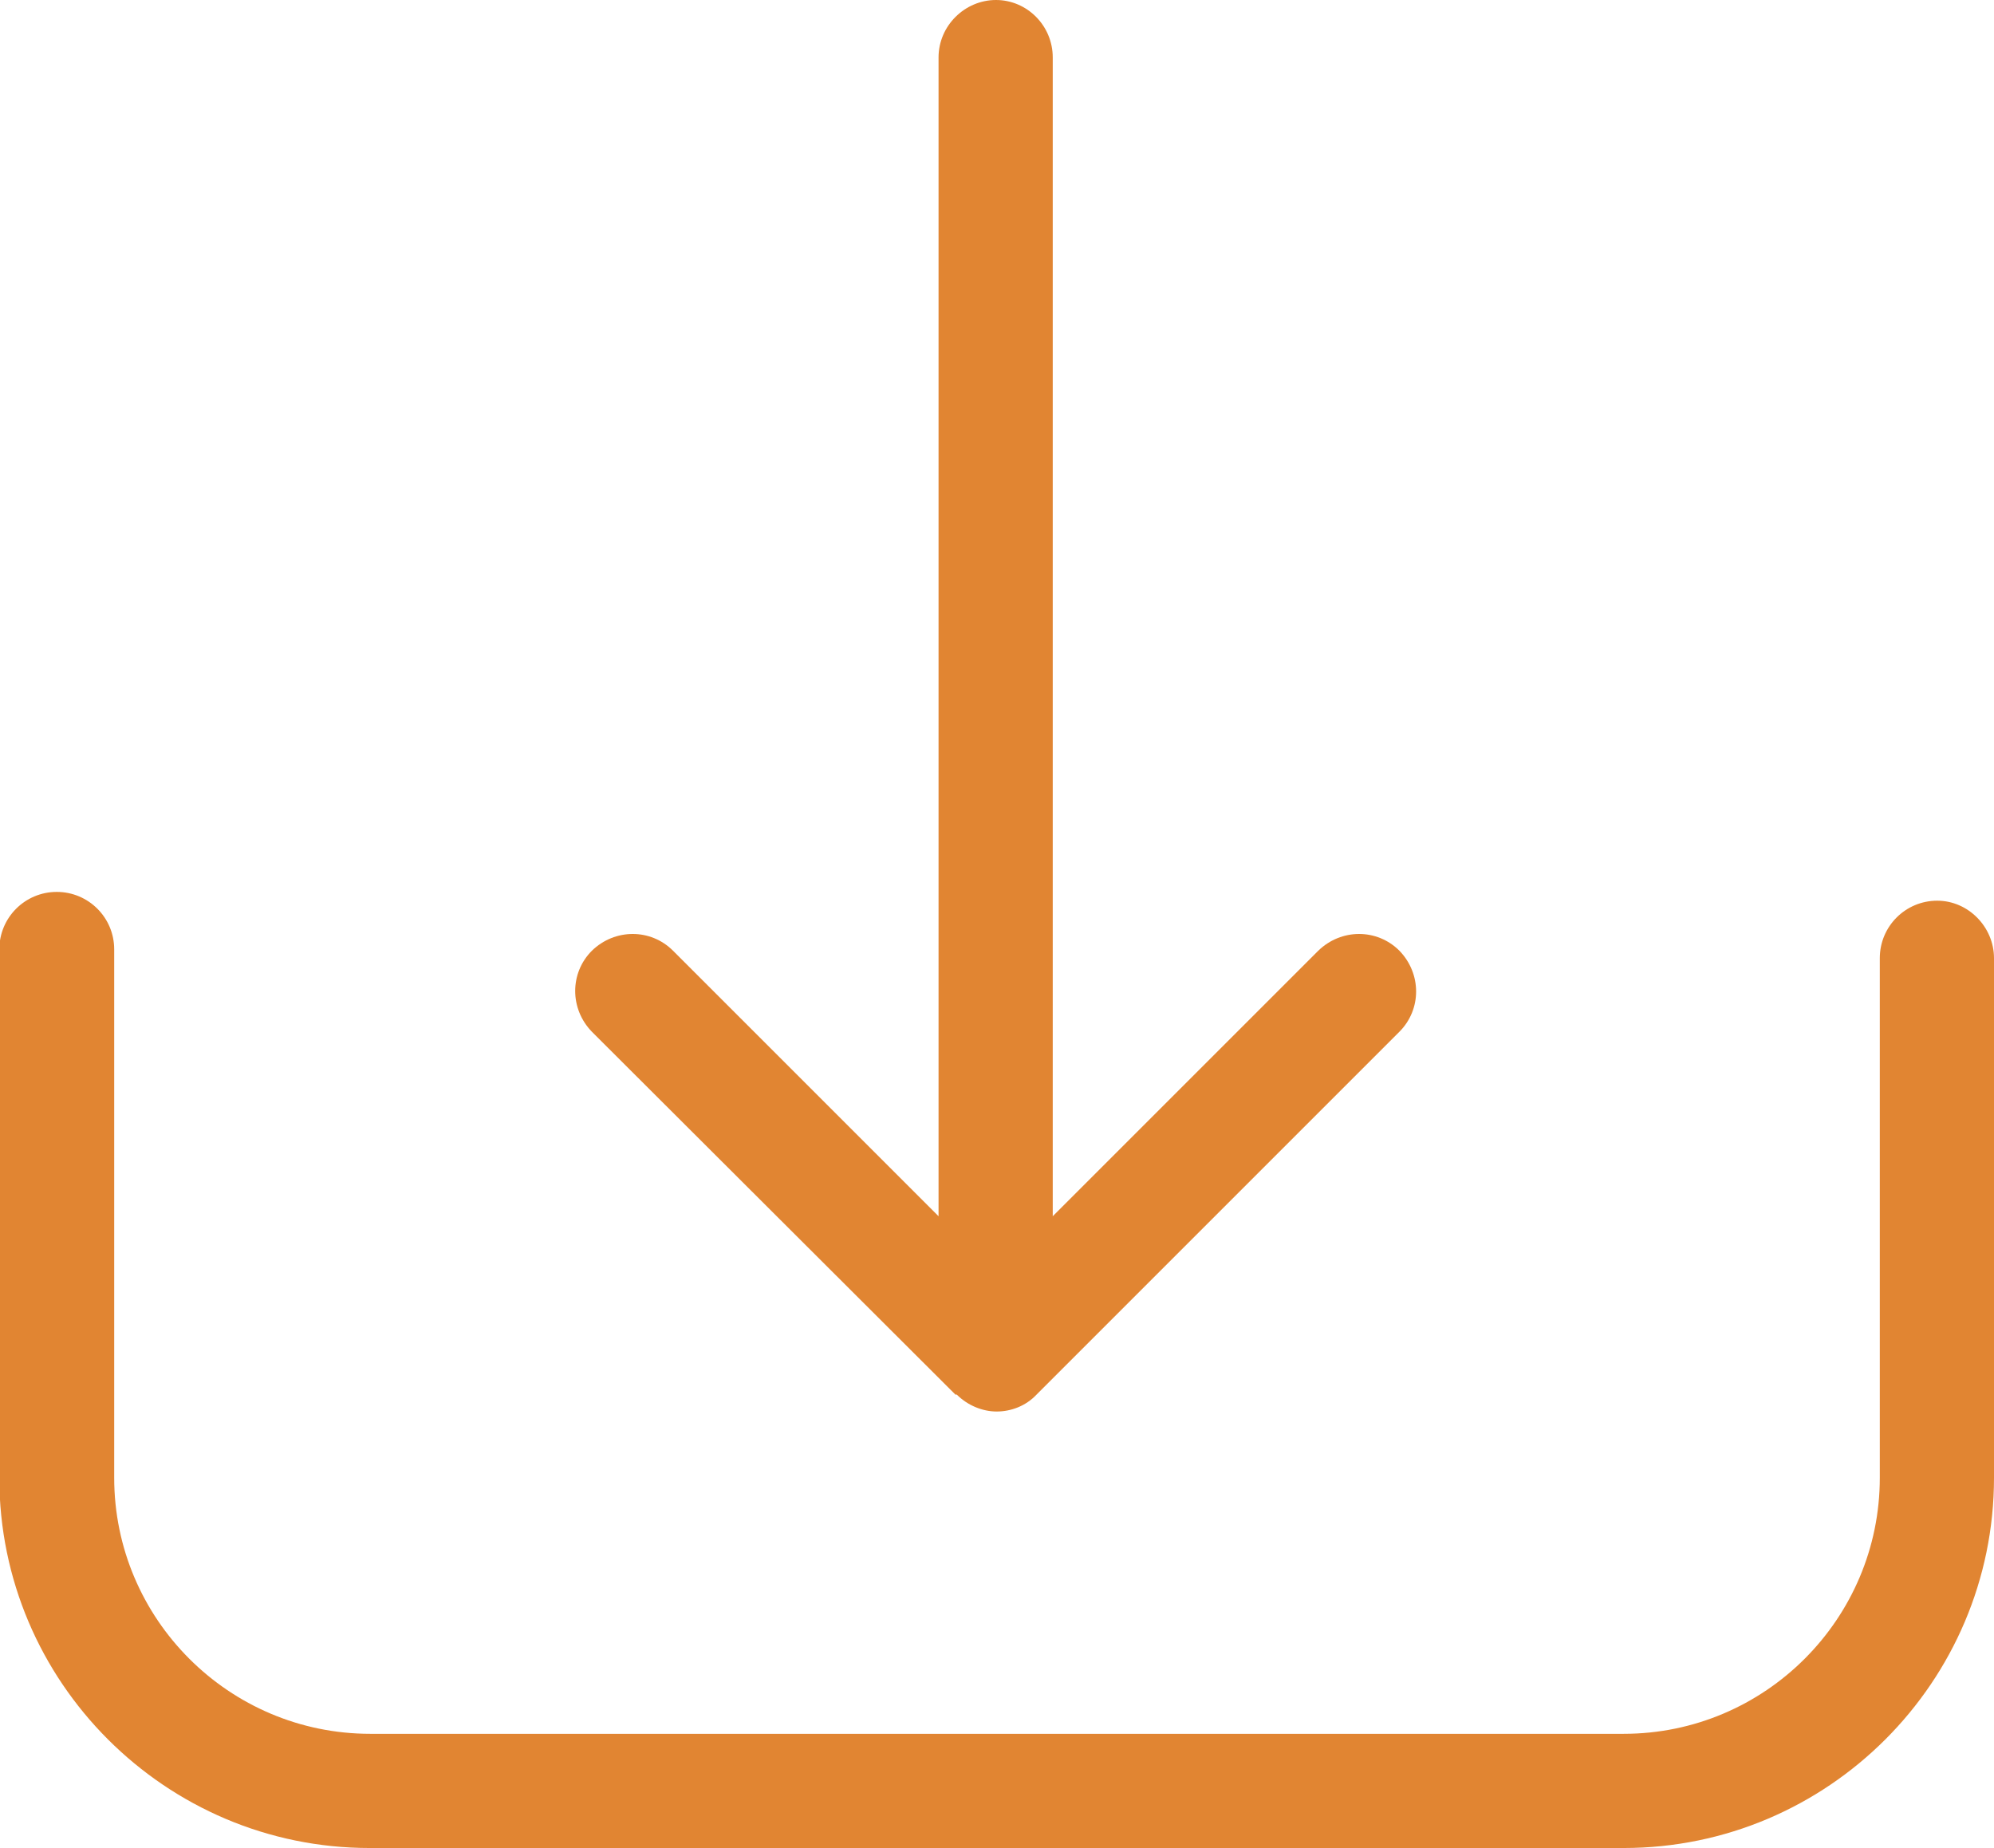
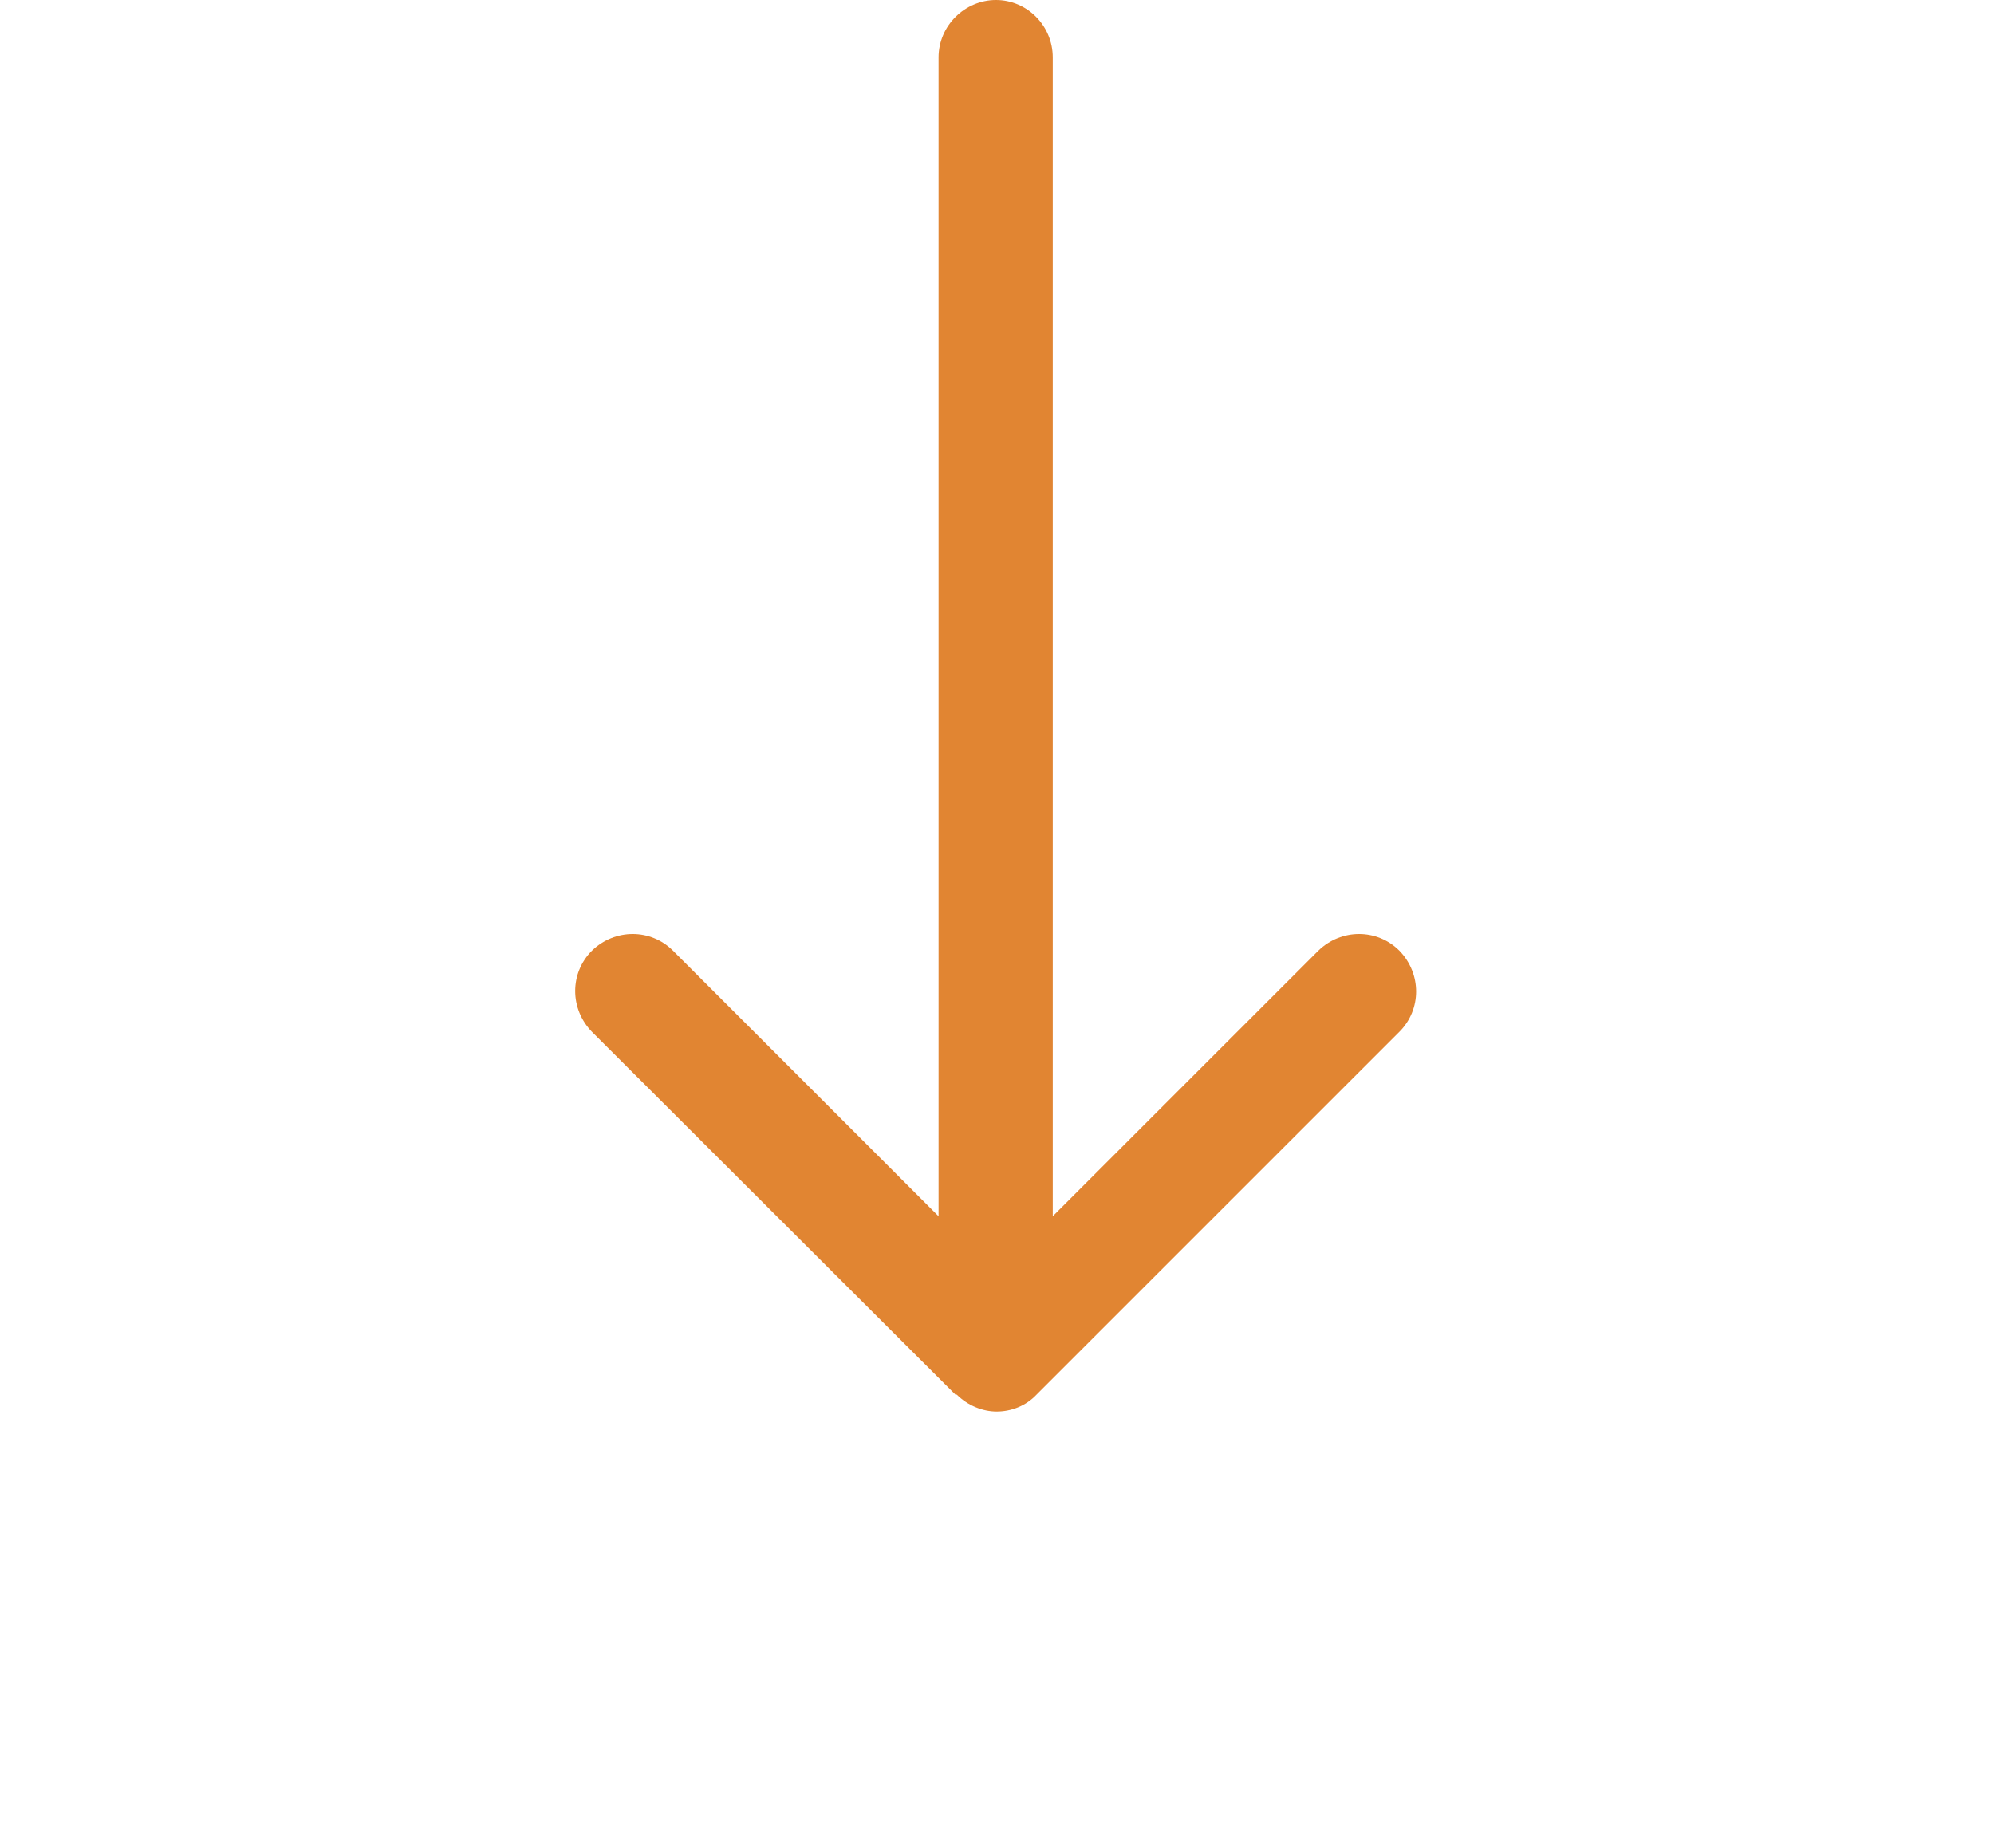
<svg xmlns="http://www.w3.org/2000/svg" id="Layer_2" viewBox="0 0 29.51 27.35">
  <defs>
    <style>.cls-1{fill:#e18532;}</style>
  </defs>
  <g id="Layer_1-2">
-     <path class="cls-1" d="M28.67,13.33c-.47,0-.85,.38-.85,.85v7.69c0,2.09-1.7,3.79-3.79,3.79H5.48c-2.09,0-3.79-1.7-3.79-3.79v-7.82c0-.47-.38-.85-.85-.85s-.85,.38-.85,.85v7.82c0,3.02,2.46,5.48,5.48,5.48H24.03c3.02,0,5.48-2.46,5.48-5.48v-7.69c0-.46-.38-.85-.84-.85" />
    <path class="cls-1" d="M14.16,20.64c.16,.16,.38,.25,.59,.25s.43-.08,.59-.25l5.37-5.37c.33-.33,.33-.86,0-1.2-.33-.33-.86-.33-1.2,0l-3.93,3.93V.85c0-.47-.38-.85-.84-.85s-.85,.38-.85,.85V18l-3.93-3.93c-.33-.33-.86-.33-1.2,0-.33,.33-.33,.86,0,1.2l5.38,5.37Z" />
  </g>
</svg>